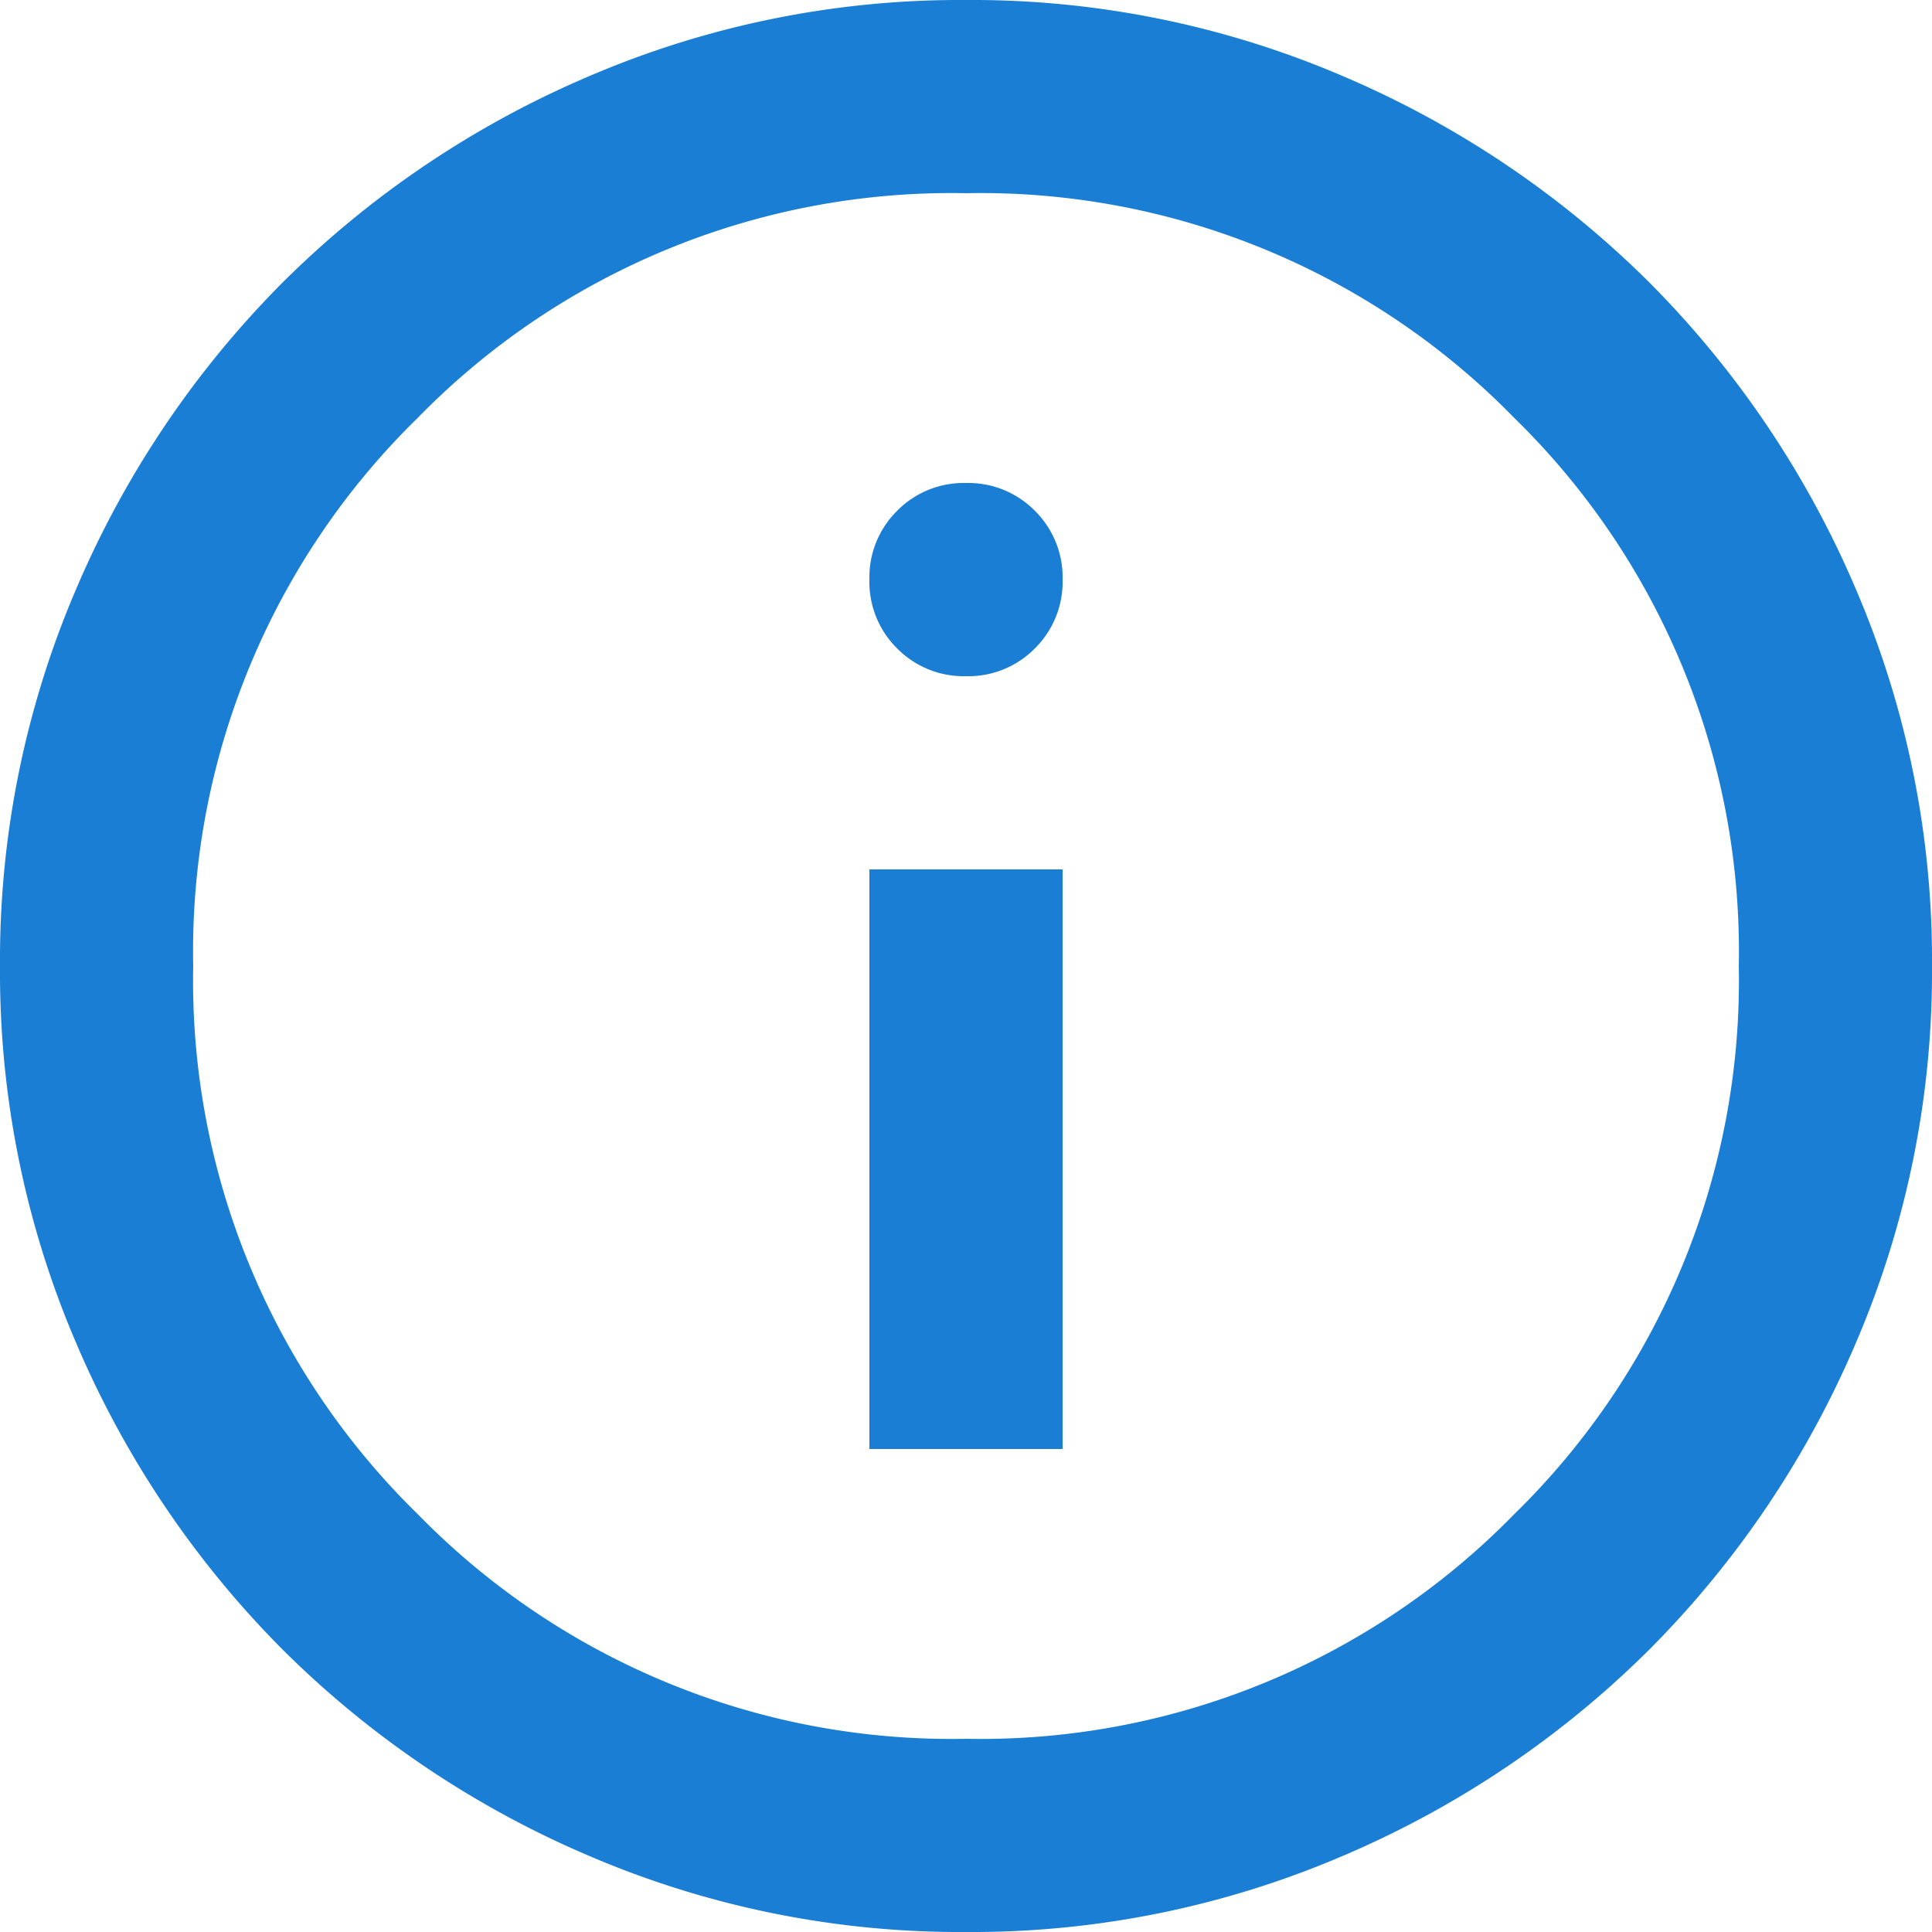
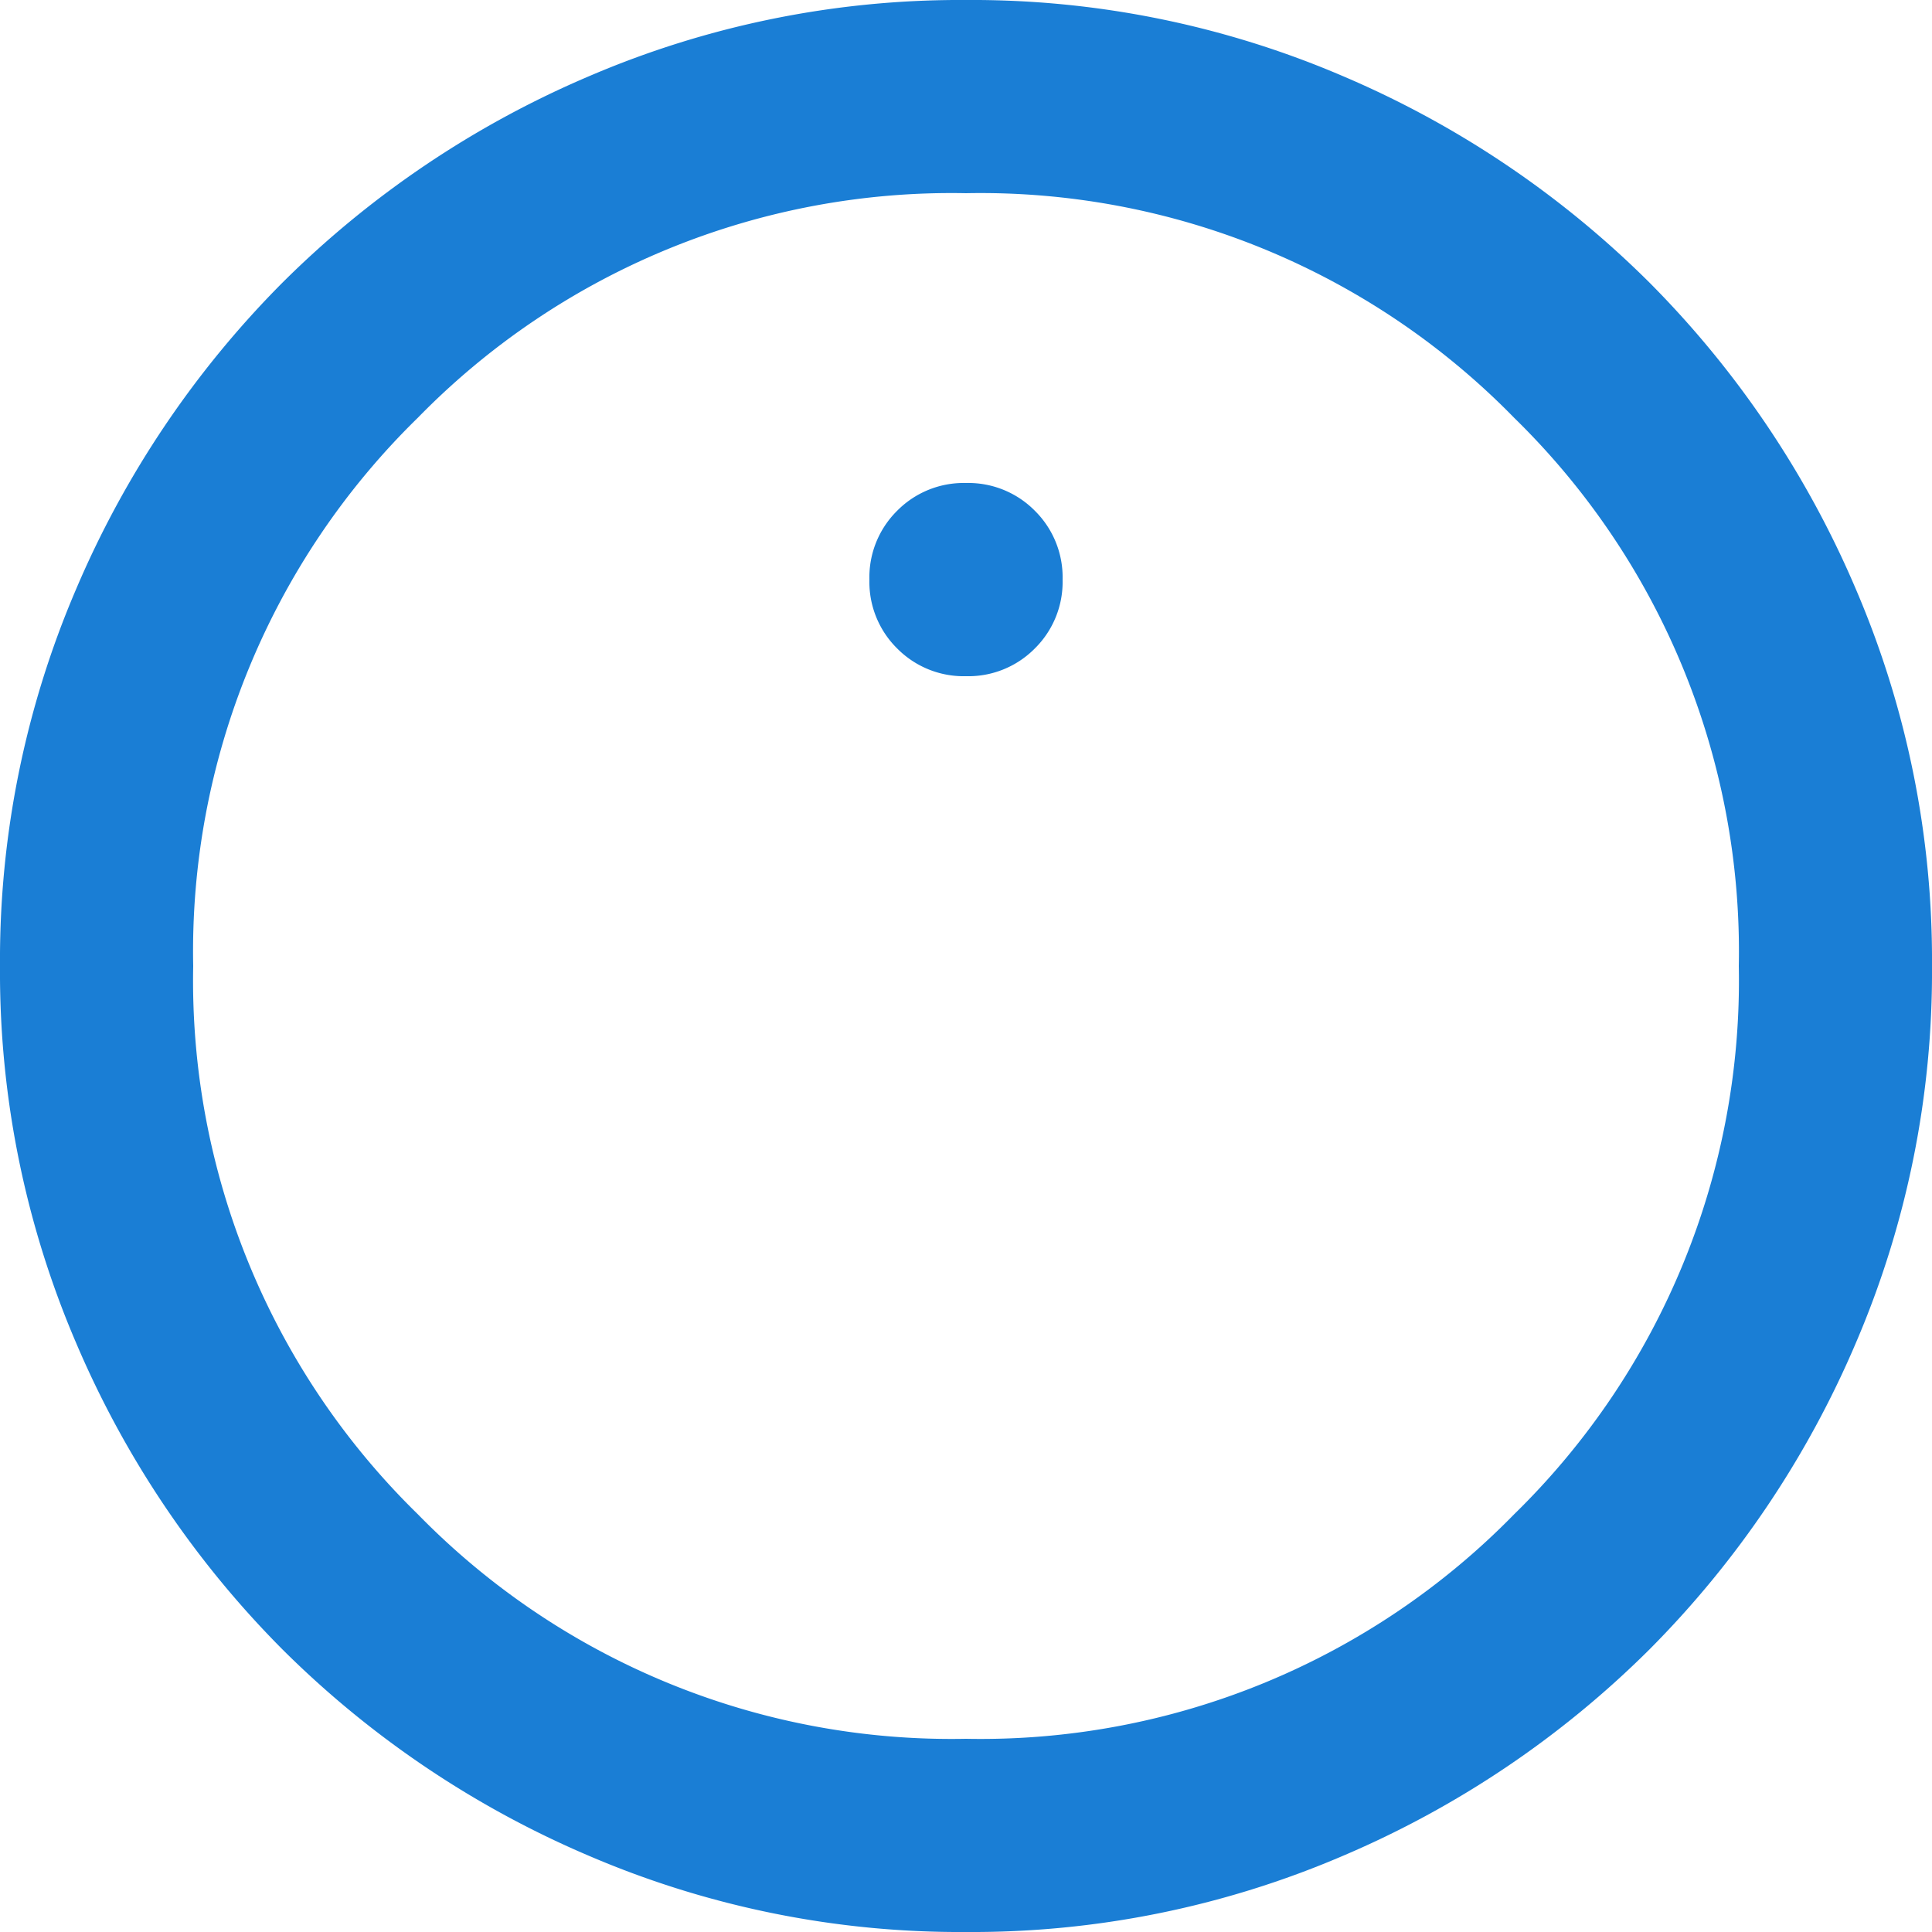
<svg xmlns="http://www.w3.org/2000/svg" width="30" height="30" viewBox="0 0 30 30">
-   <path id="info_FILL0_wght400_GRAD0_opsz24" d="M93.5-857.5h3v-9h-3Zm1.5-12a1.451,1.451,0,0,0,1.069-.431A1.451,1.451,0,0,0,96.5-871a1.452,1.452,0,0,0-.431-1.069A1.451,1.451,0,0,0,95-872.5a1.451,1.451,0,0,0-1.069.431A1.452,1.452,0,0,0,93.5-871a1.451,1.451,0,0,0,.431,1.069A1.452,1.452,0,0,0,95-869.5ZM95-850a14.607,14.607,0,0,1-5.85-1.181,15.148,15.148,0,0,1-4.763-3.206,15.148,15.148,0,0,1-3.206-4.762A14.606,14.606,0,0,1,80-865a14.607,14.607,0,0,1,1.181-5.85,15.148,15.148,0,0,1,3.206-4.762,15.148,15.148,0,0,1,4.763-3.206A14.609,14.609,0,0,1,95-880a14.609,14.609,0,0,1,5.85,1.181,15.148,15.148,0,0,1,4.762,3.206,15.148,15.148,0,0,1,3.206,4.762A14.607,14.607,0,0,1,110-865a14.607,14.607,0,0,1-1.181,5.85,15.148,15.148,0,0,1-3.206,4.762,15.148,15.148,0,0,1-4.762,3.206A14.607,14.607,0,0,1,95-850Zm0-3a11.582,11.582,0,0,0,8.512-3.487A11.582,11.582,0,0,0,107-865a11.581,11.581,0,0,0-3.488-8.512A11.582,11.582,0,0,0,95-877a11.582,11.582,0,0,0-8.513,3.488A11.581,11.581,0,0,0,83-865a11.582,11.582,0,0,0,3.487,8.512A11.582,11.582,0,0,0,95-853ZM95-865Z" transform="translate(-80 880)" fill="#1a7ed5" />
+   <path id="info_FILL0_wght400_GRAD0_opsz24" d="M93.5-857.5h3h-3Zm1.5-12a1.451,1.451,0,0,0,1.069-.431A1.451,1.451,0,0,0,96.5-871a1.452,1.452,0,0,0-.431-1.069A1.451,1.451,0,0,0,95-872.5a1.451,1.451,0,0,0-1.069.431A1.452,1.452,0,0,0,93.5-871a1.451,1.451,0,0,0,.431,1.069A1.452,1.452,0,0,0,95-869.5ZM95-850a14.607,14.607,0,0,1-5.85-1.181,15.148,15.148,0,0,1-4.763-3.206,15.148,15.148,0,0,1-3.206-4.762A14.606,14.606,0,0,1,80-865a14.607,14.607,0,0,1,1.181-5.85,15.148,15.148,0,0,1,3.206-4.762,15.148,15.148,0,0,1,4.763-3.206A14.609,14.609,0,0,1,95-880a14.609,14.609,0,0,1,5.85,1.181,15.148,15.148,0,0,1,4.762,3.206,15.148,15.148,0,0,1,3.206,4.762A14.607,14.607,0,0,1,110-865a14.607,14.607,0,0,1-1.181,5.85,15.148,15.148,0,0,1-3.206,4.762,15.148,15.148,0,0,1-4.762,3.206A14.607,14.607,0,0,1,95-850Zm0-3a11.582,11.582,0,0,0,8.512-3.487A11.582,11.582,0,0,0,107-865a11.581,11.581,0,0,0-3.488-8.512A11.582,11.582,0,0,0,95-877a11.582,11.582,0,0,0-8.513,3.488A11.581,11.581,0,0,0,83-865a11.582,11.582,0,0,0,3.487,8.512A11.582,11.582,0,0,0,95-853ZM95-865Z" transform="translate(-80 880)" fill="#1a7ed5" />
</svg>